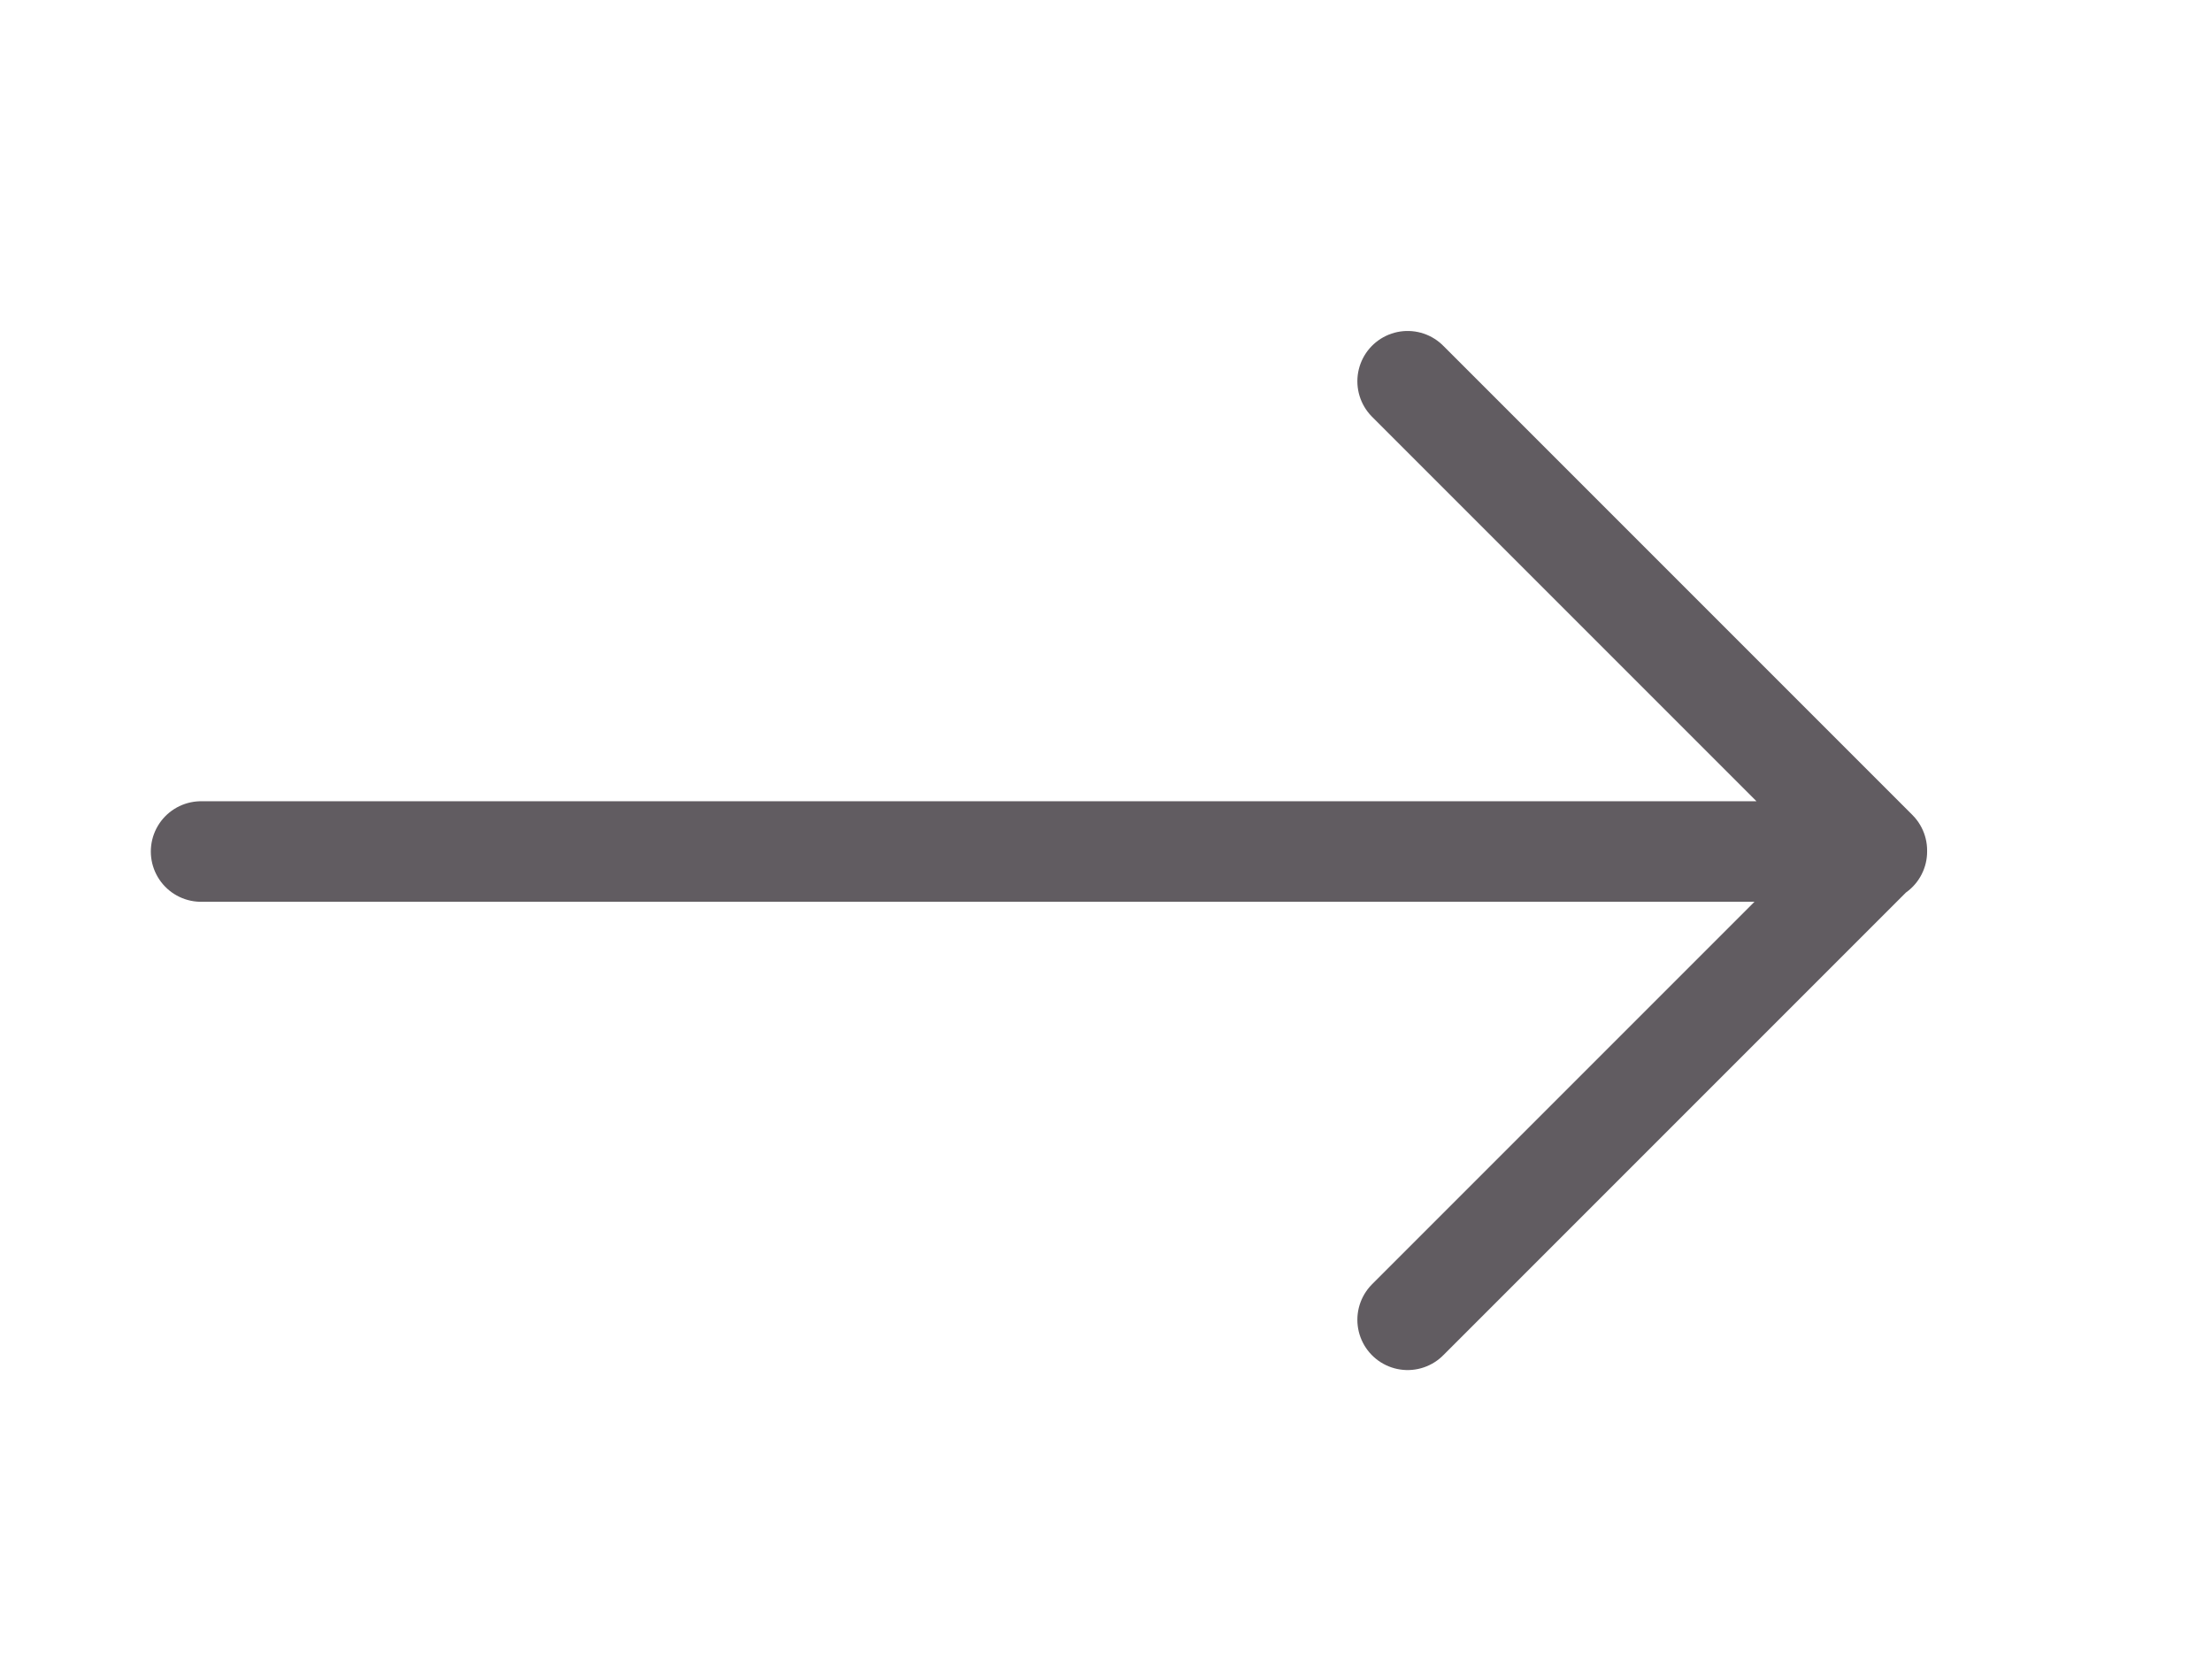
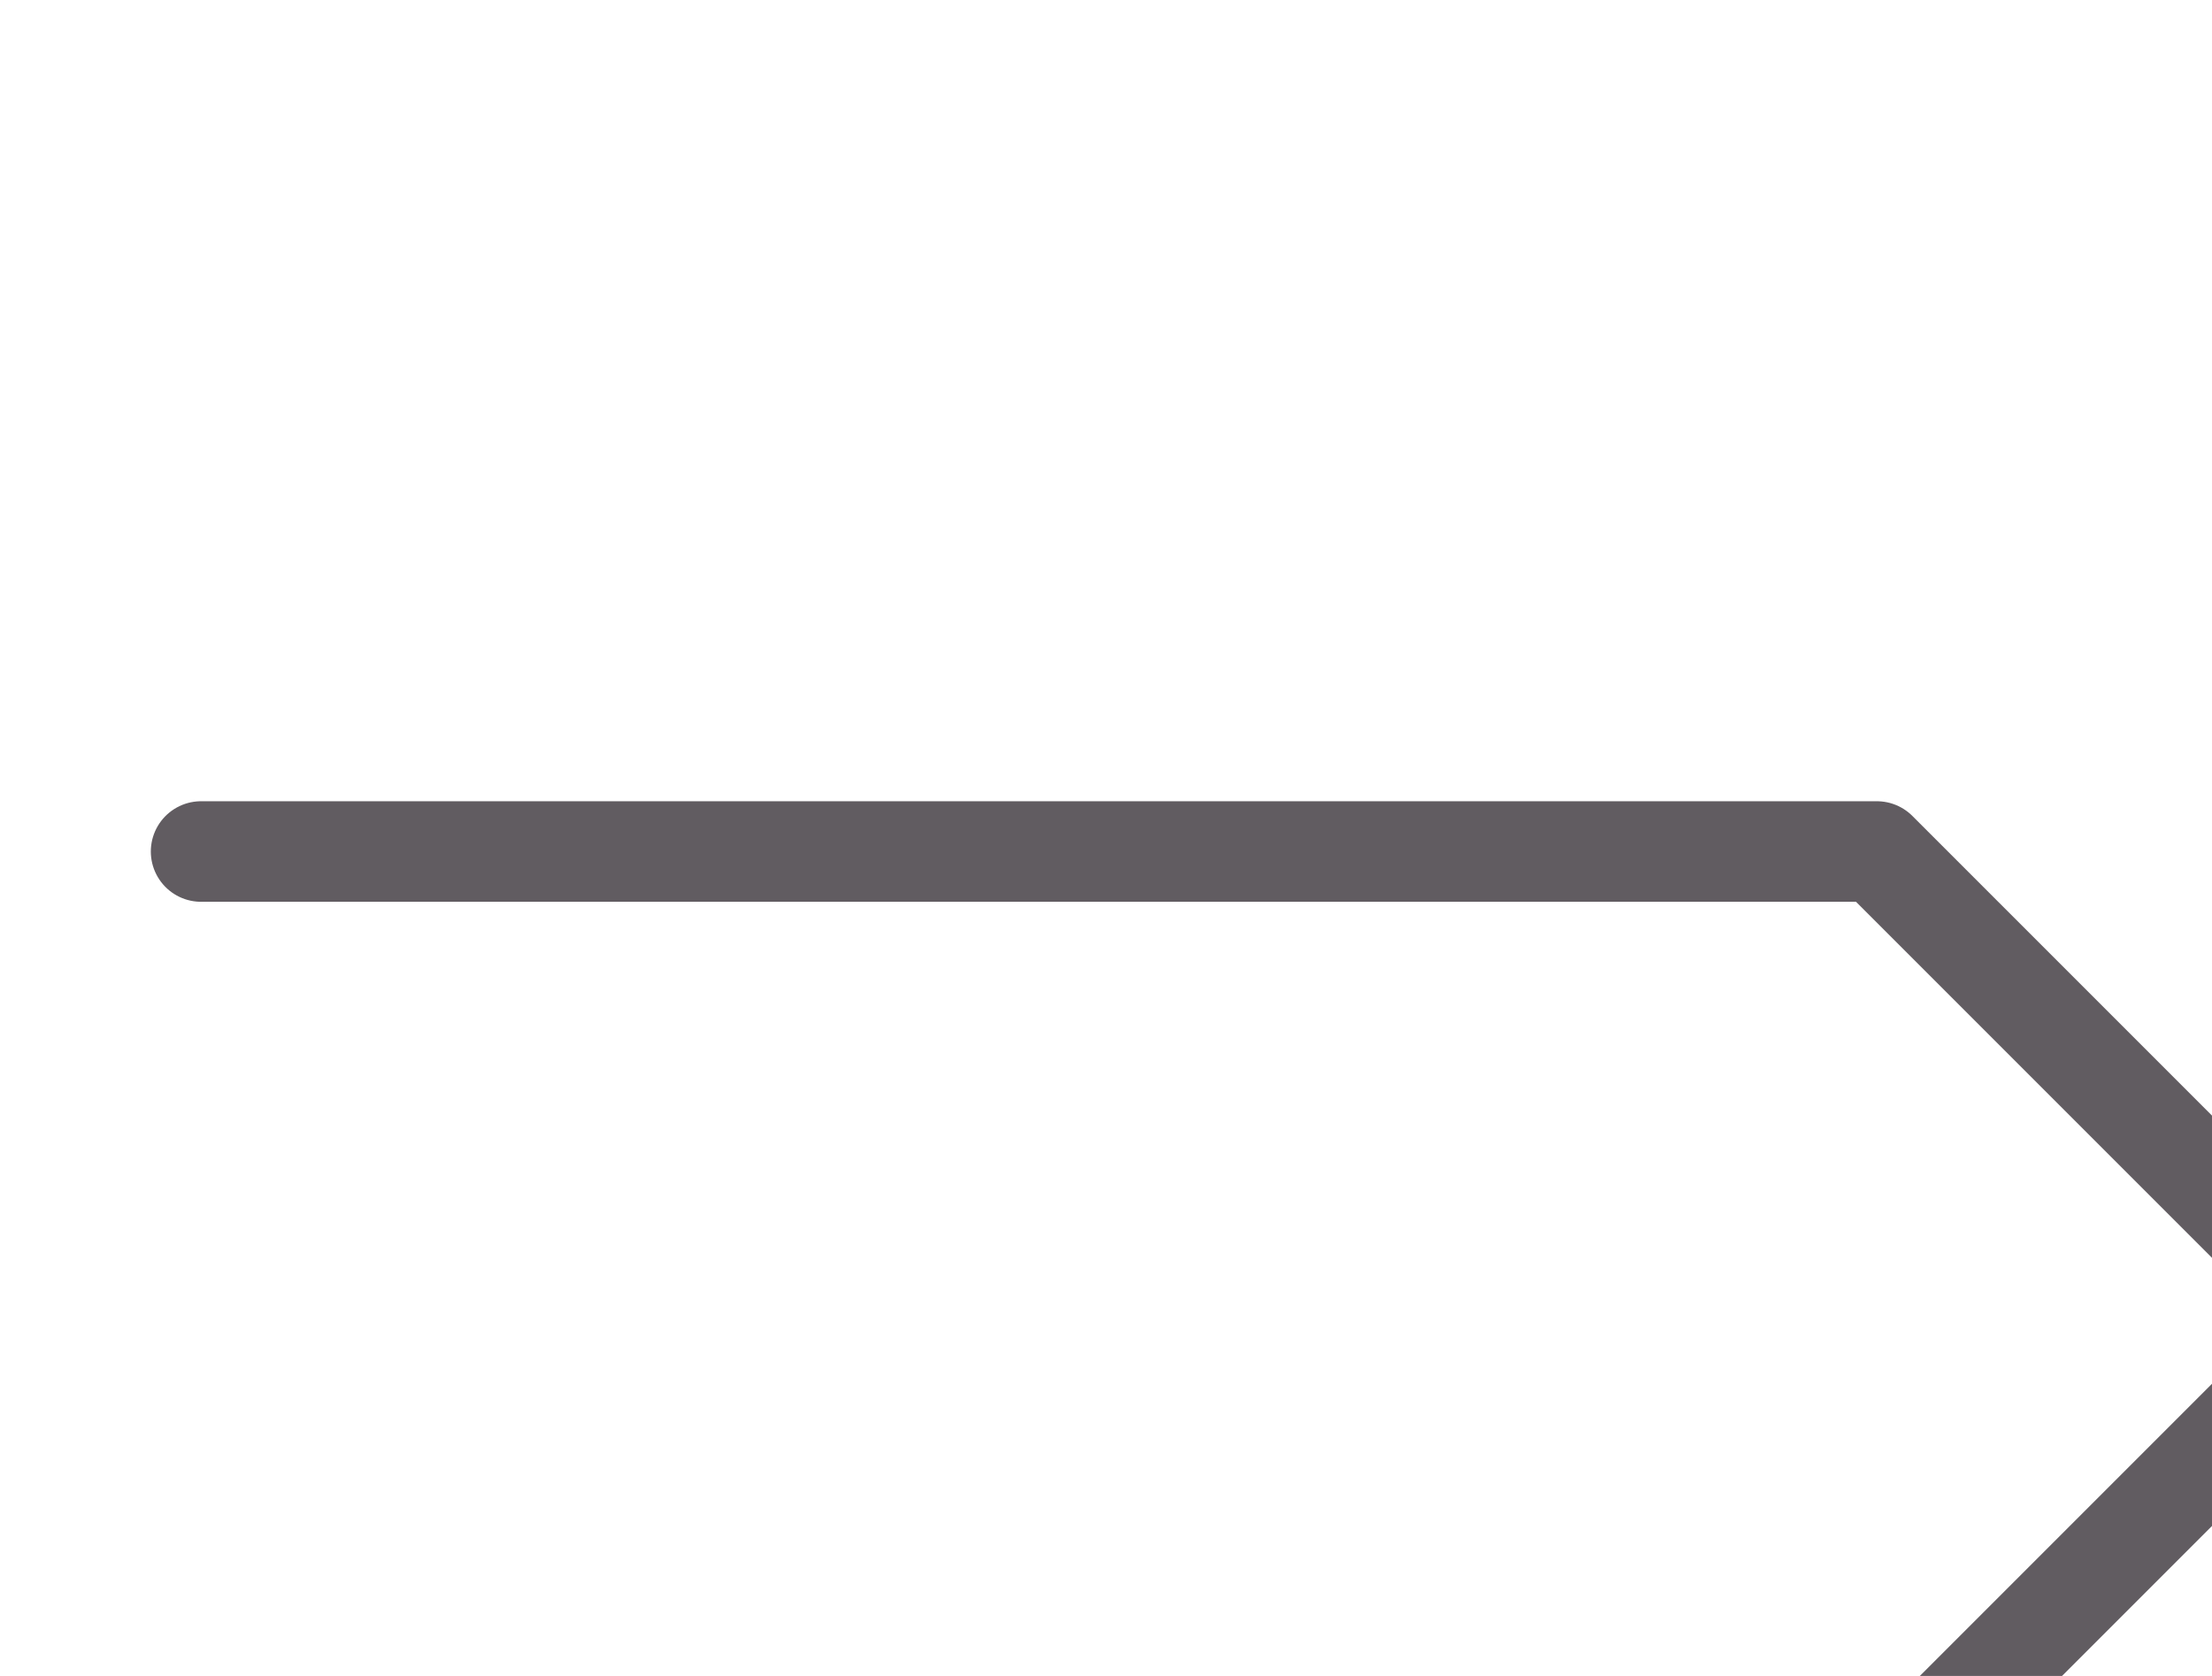
<svg xmlns="http://www.w3.org/2000/svg" width="33" height="25" fill="none">
-   <path d="M3 12.702h25m-7-7.015l7 7-7 7" stroke="#615C61" stroke-width="1.5" stroke-linecap="round" stroke-linejoin="round" />
+   <path d="M3 12.702h25l7 7-7 7" stroke="#615C61" stroke-width="1.5" stroke-linecap="round" stroke-linejoin="round" />
</svg>